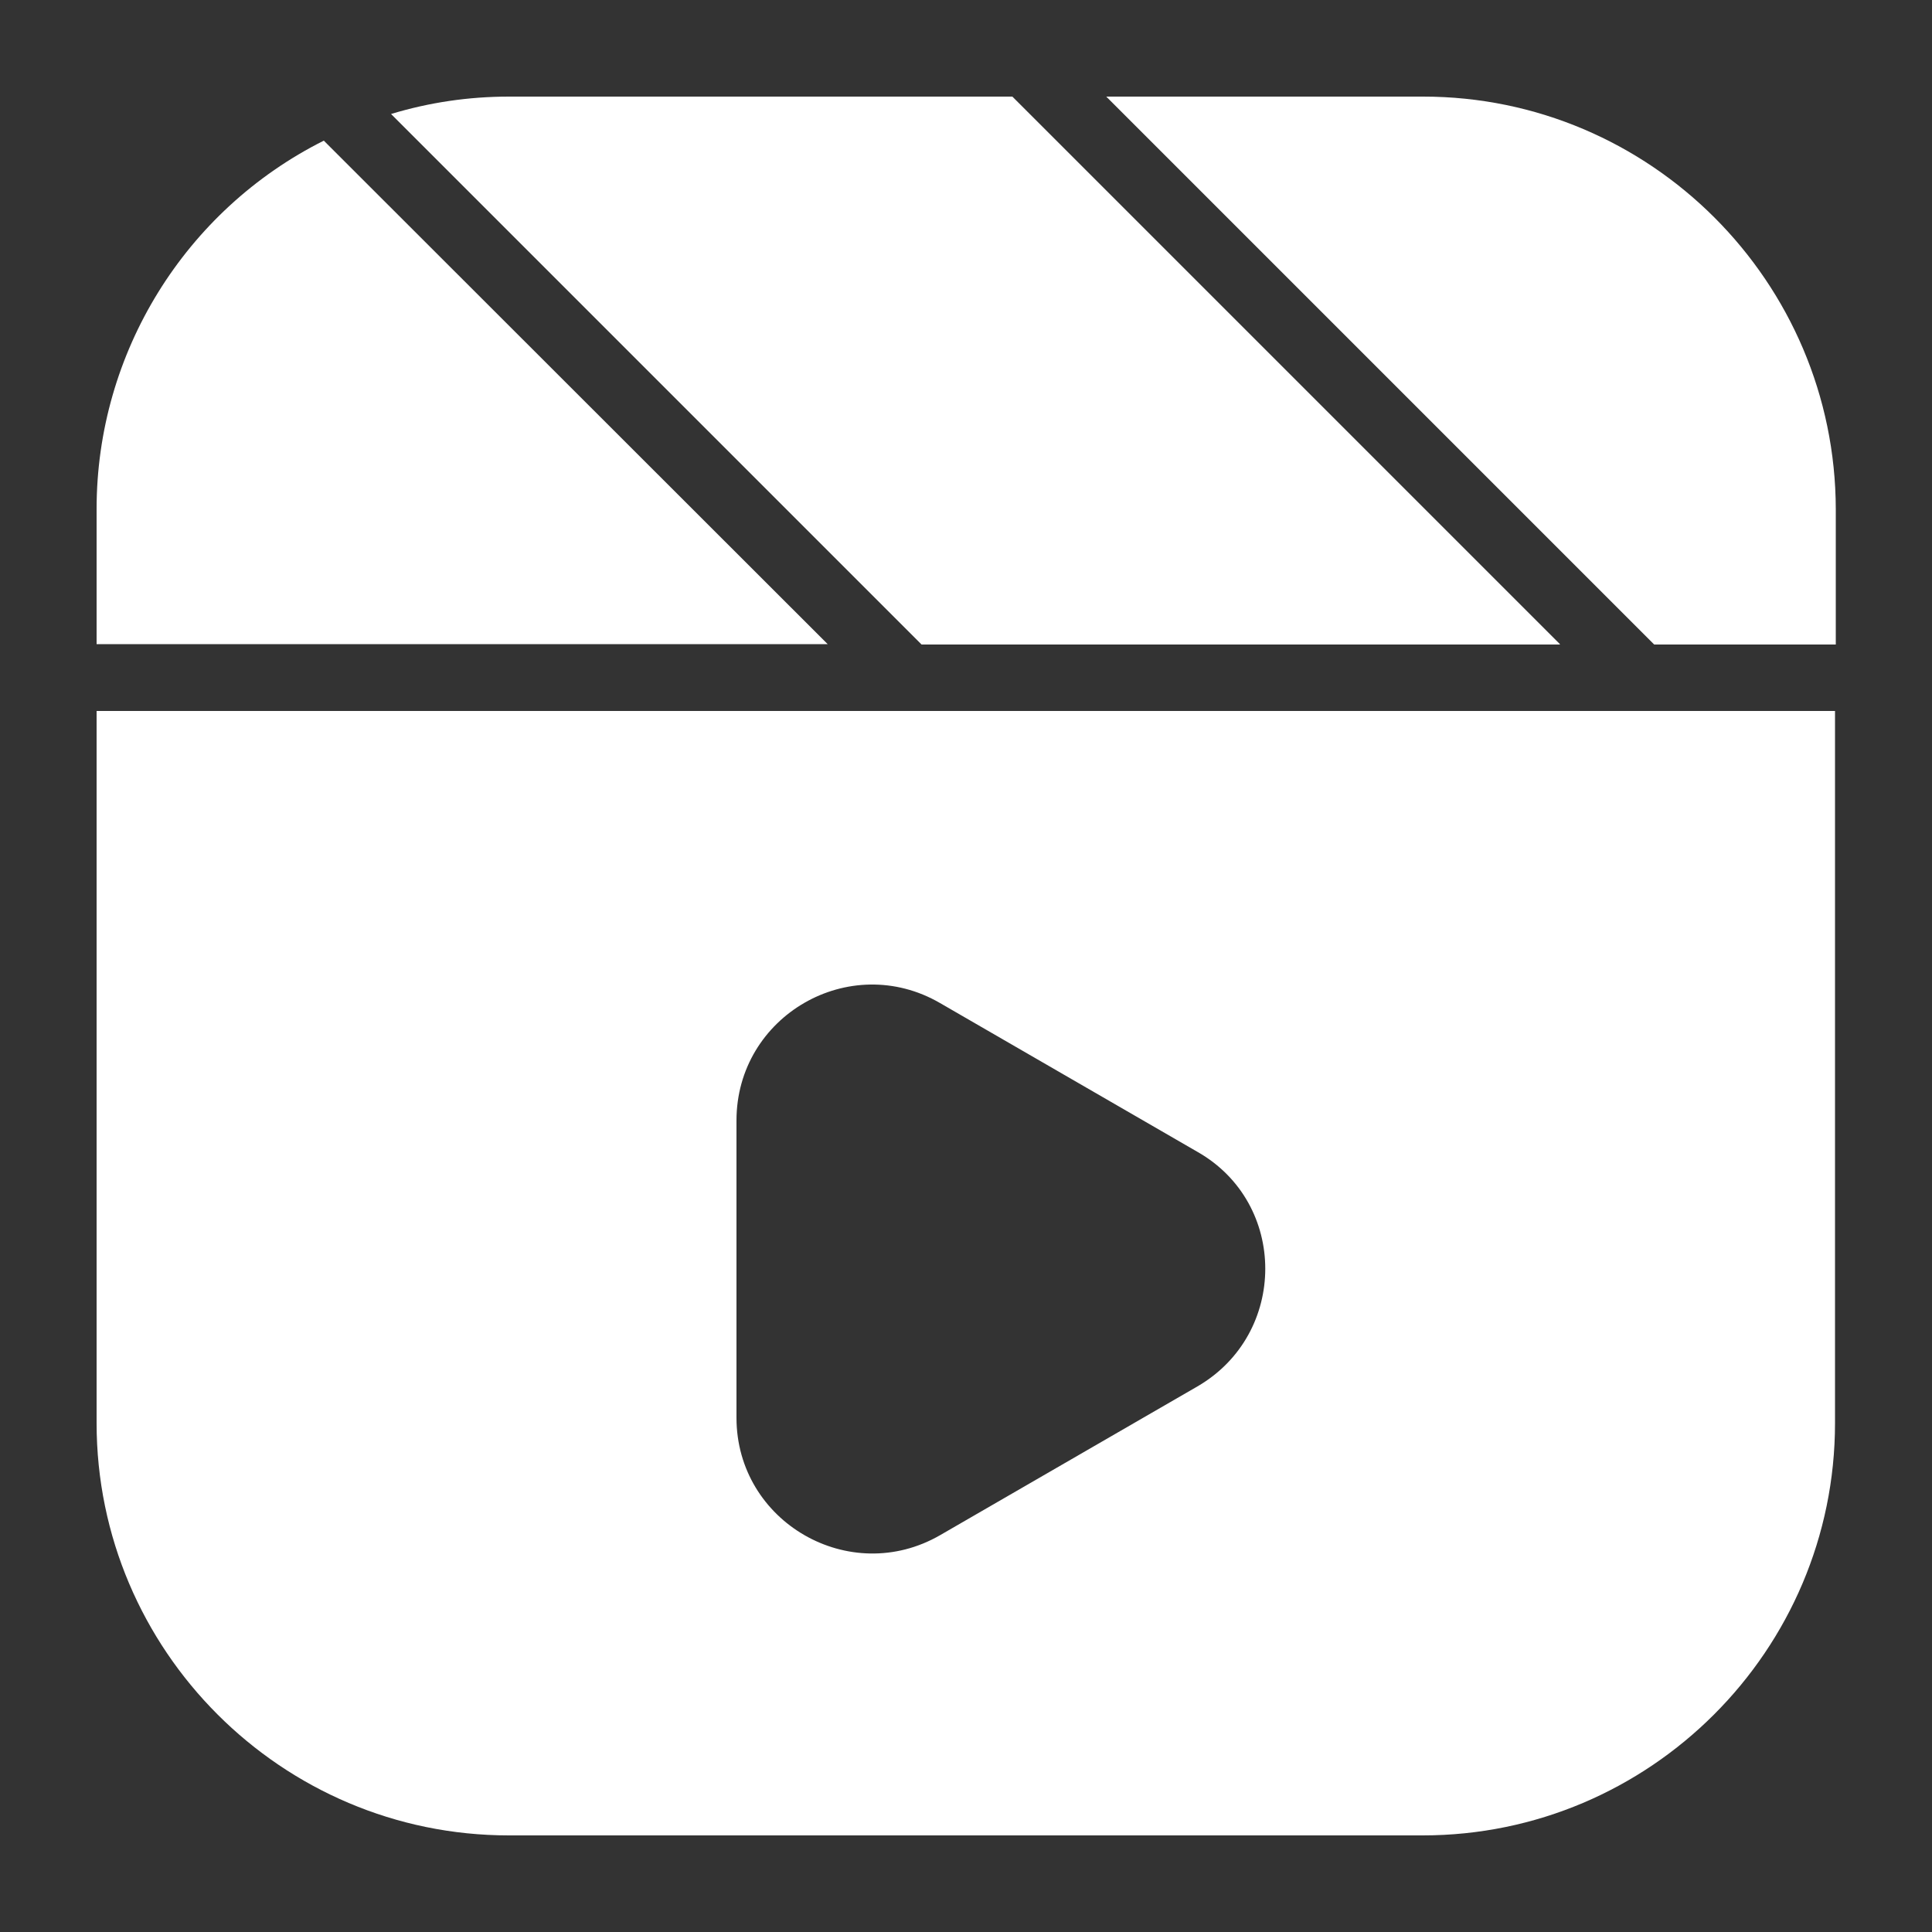
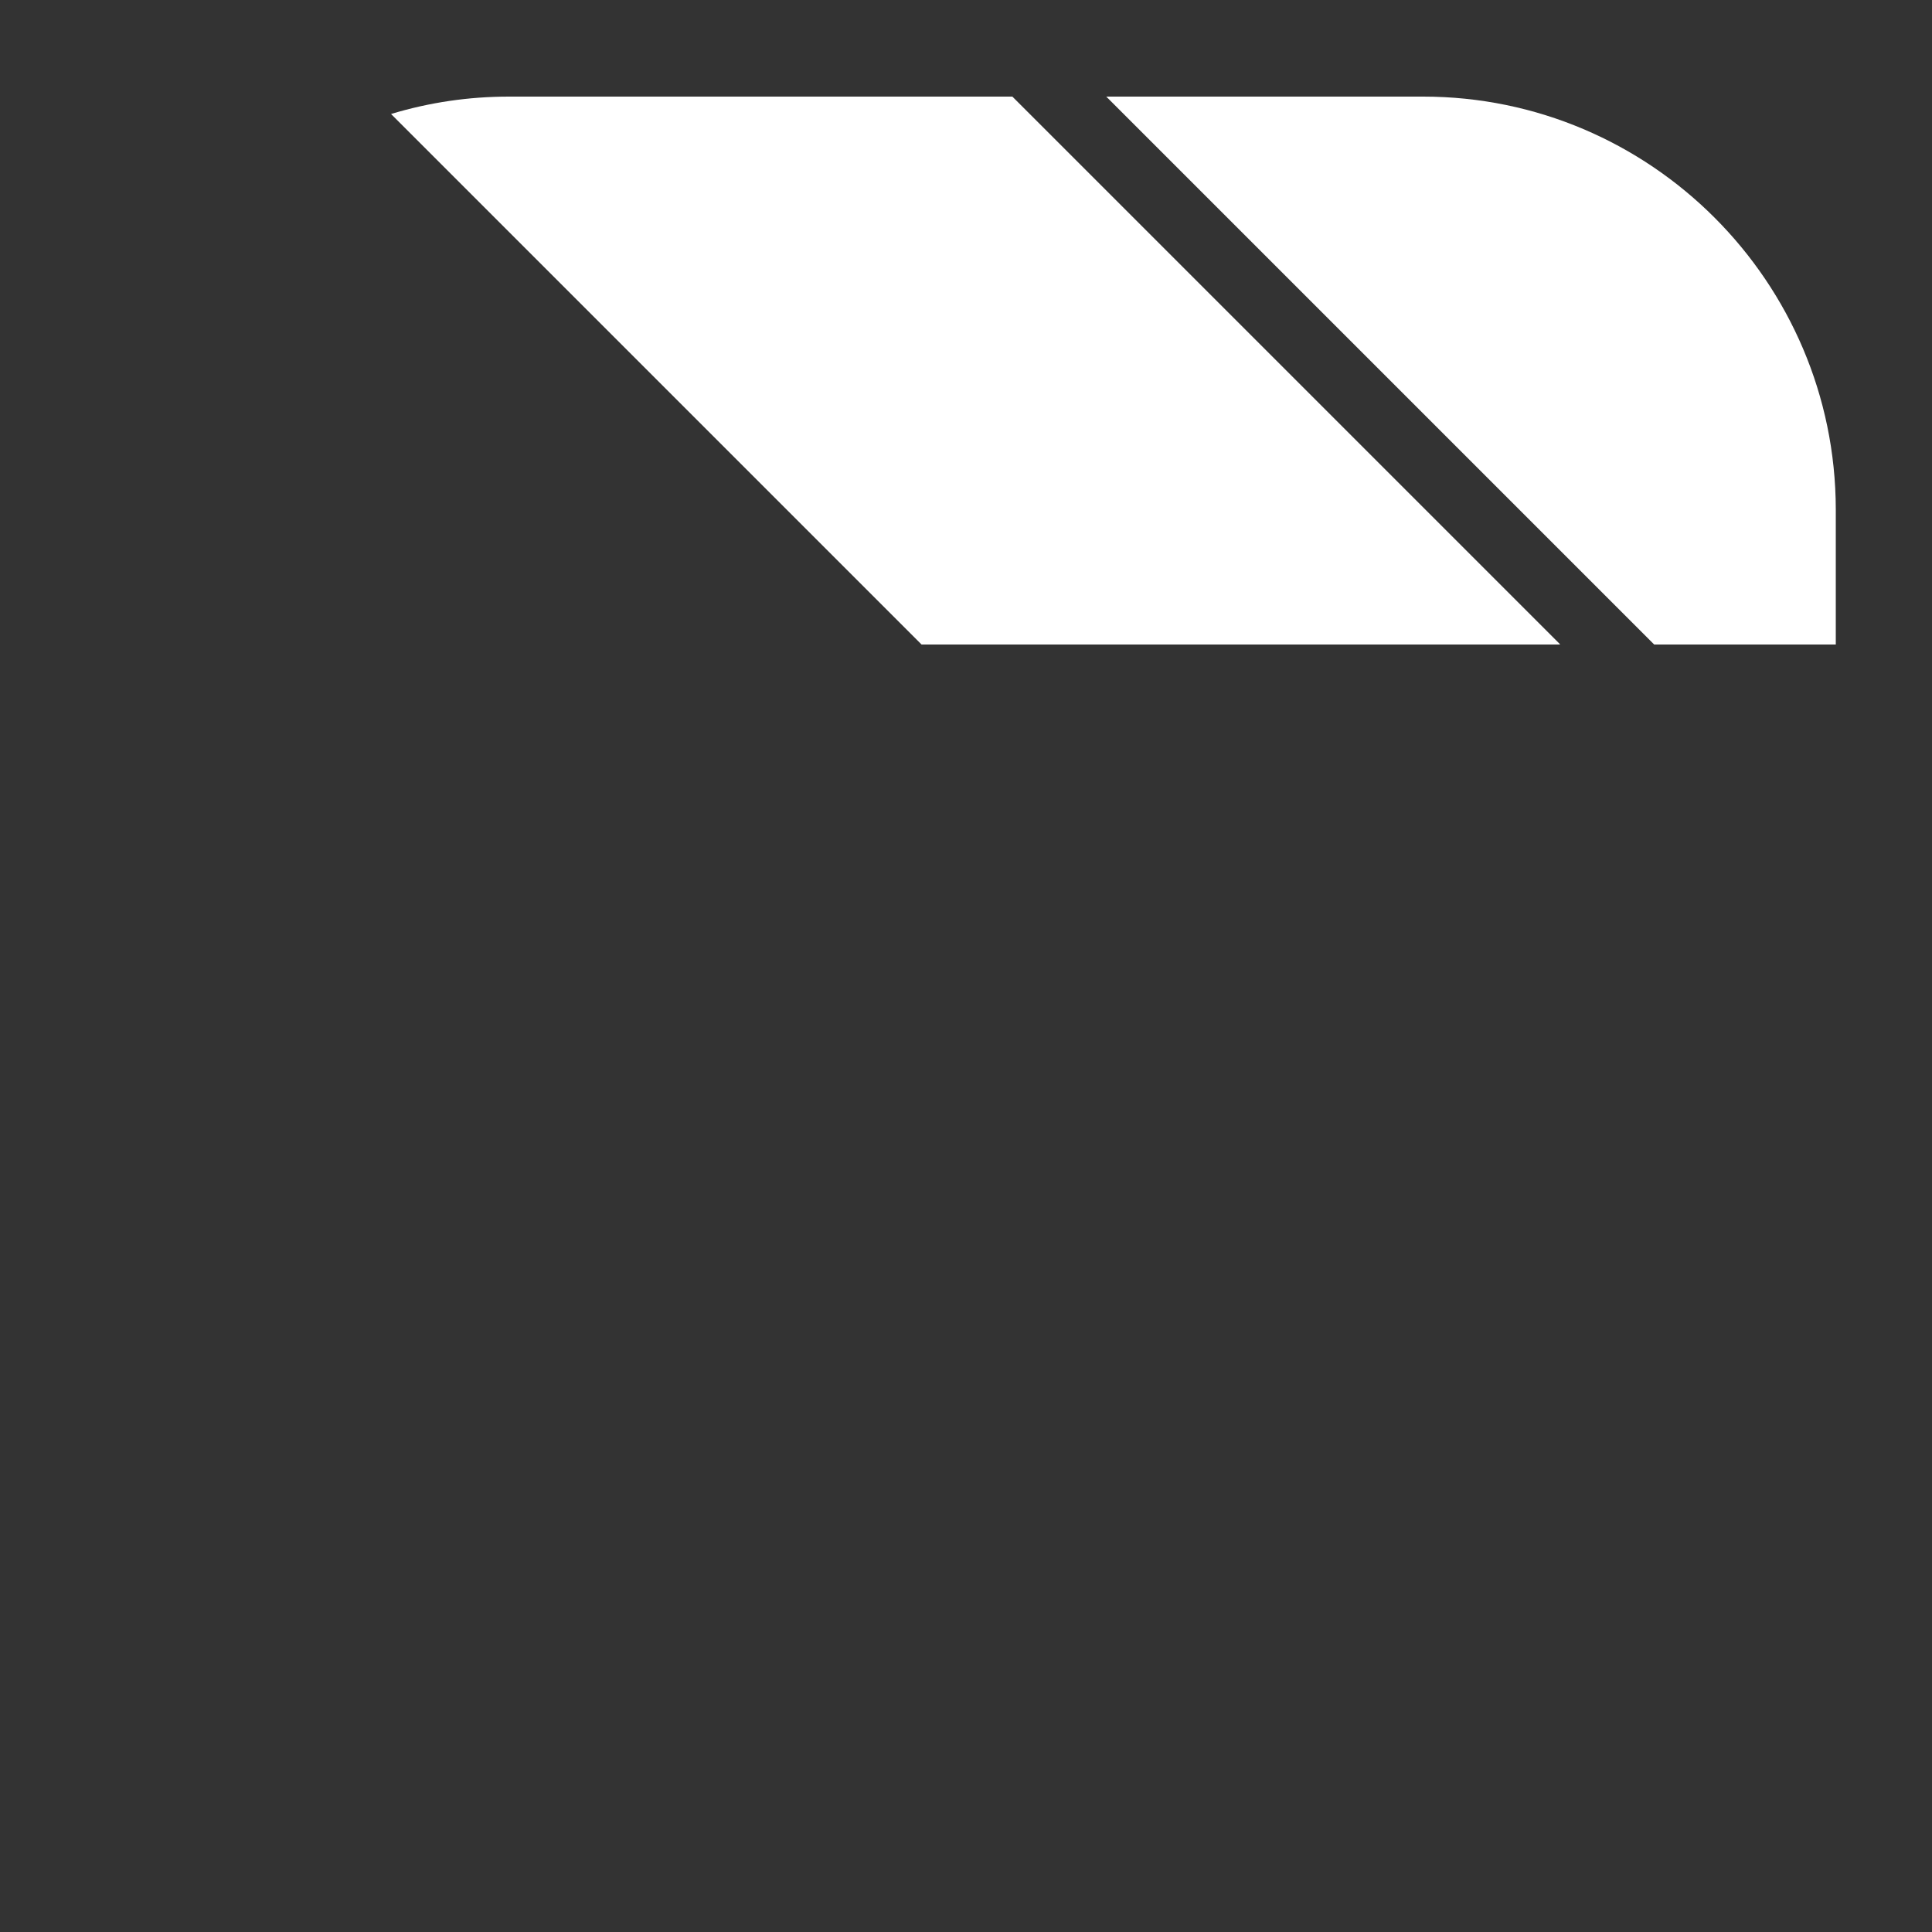
<svg xmlns="http://www.w3.org/2000/svg" version="1.1" id="Layer_1" x="0px" y="0px" viewBox="0 0 500 500" style="enable-background:new 0 0 500 500;" xml:space="preserve">
  <rect x="0" y="0" width="500" height="500" fill="#333333" stroke="none" />
  <style type="text/css">
	.st0{fill:#FFFFFF;}
</style>
  <g>
    <path class="st0" d="M403.7,166.7l-70.9-70.9L262,25H131.7c-10.4,0-20.6,1.5-30.5,4.5l137.3,137.3H403.7z" />
    <path class="st0" d="M368.3,25h-82l70.9,70.9l70.9,70.9l0,0h47v-35C475,72.9,427.1,25,368.3,25z" />
-     <path class="st0" d="M214.2,166.7L83.8,36.4l0,0C47.9,54.4,25,91.3,25,131.7v35H214.2L214.2,166.7z" />
-     <path class="st0" d="M424.5,184h-3.6H255.8H235h-3.6H25v184.3C25,427.1,72.9,475,131.7,475h236.5c58.8,0,106.7-47.9,106.7-106.7   V184h-29.7H424.5z M309.9,358.8l-66.6,38.5c-23.4,13.5-52.7-3.4-52.7-30.4v-76.9c0-27.1,29.3-44,52.7-30.4l66.6,38.5   C333.3,311.4,333.3,345.2,309.9,358.8z" />
  </g>
</svg>